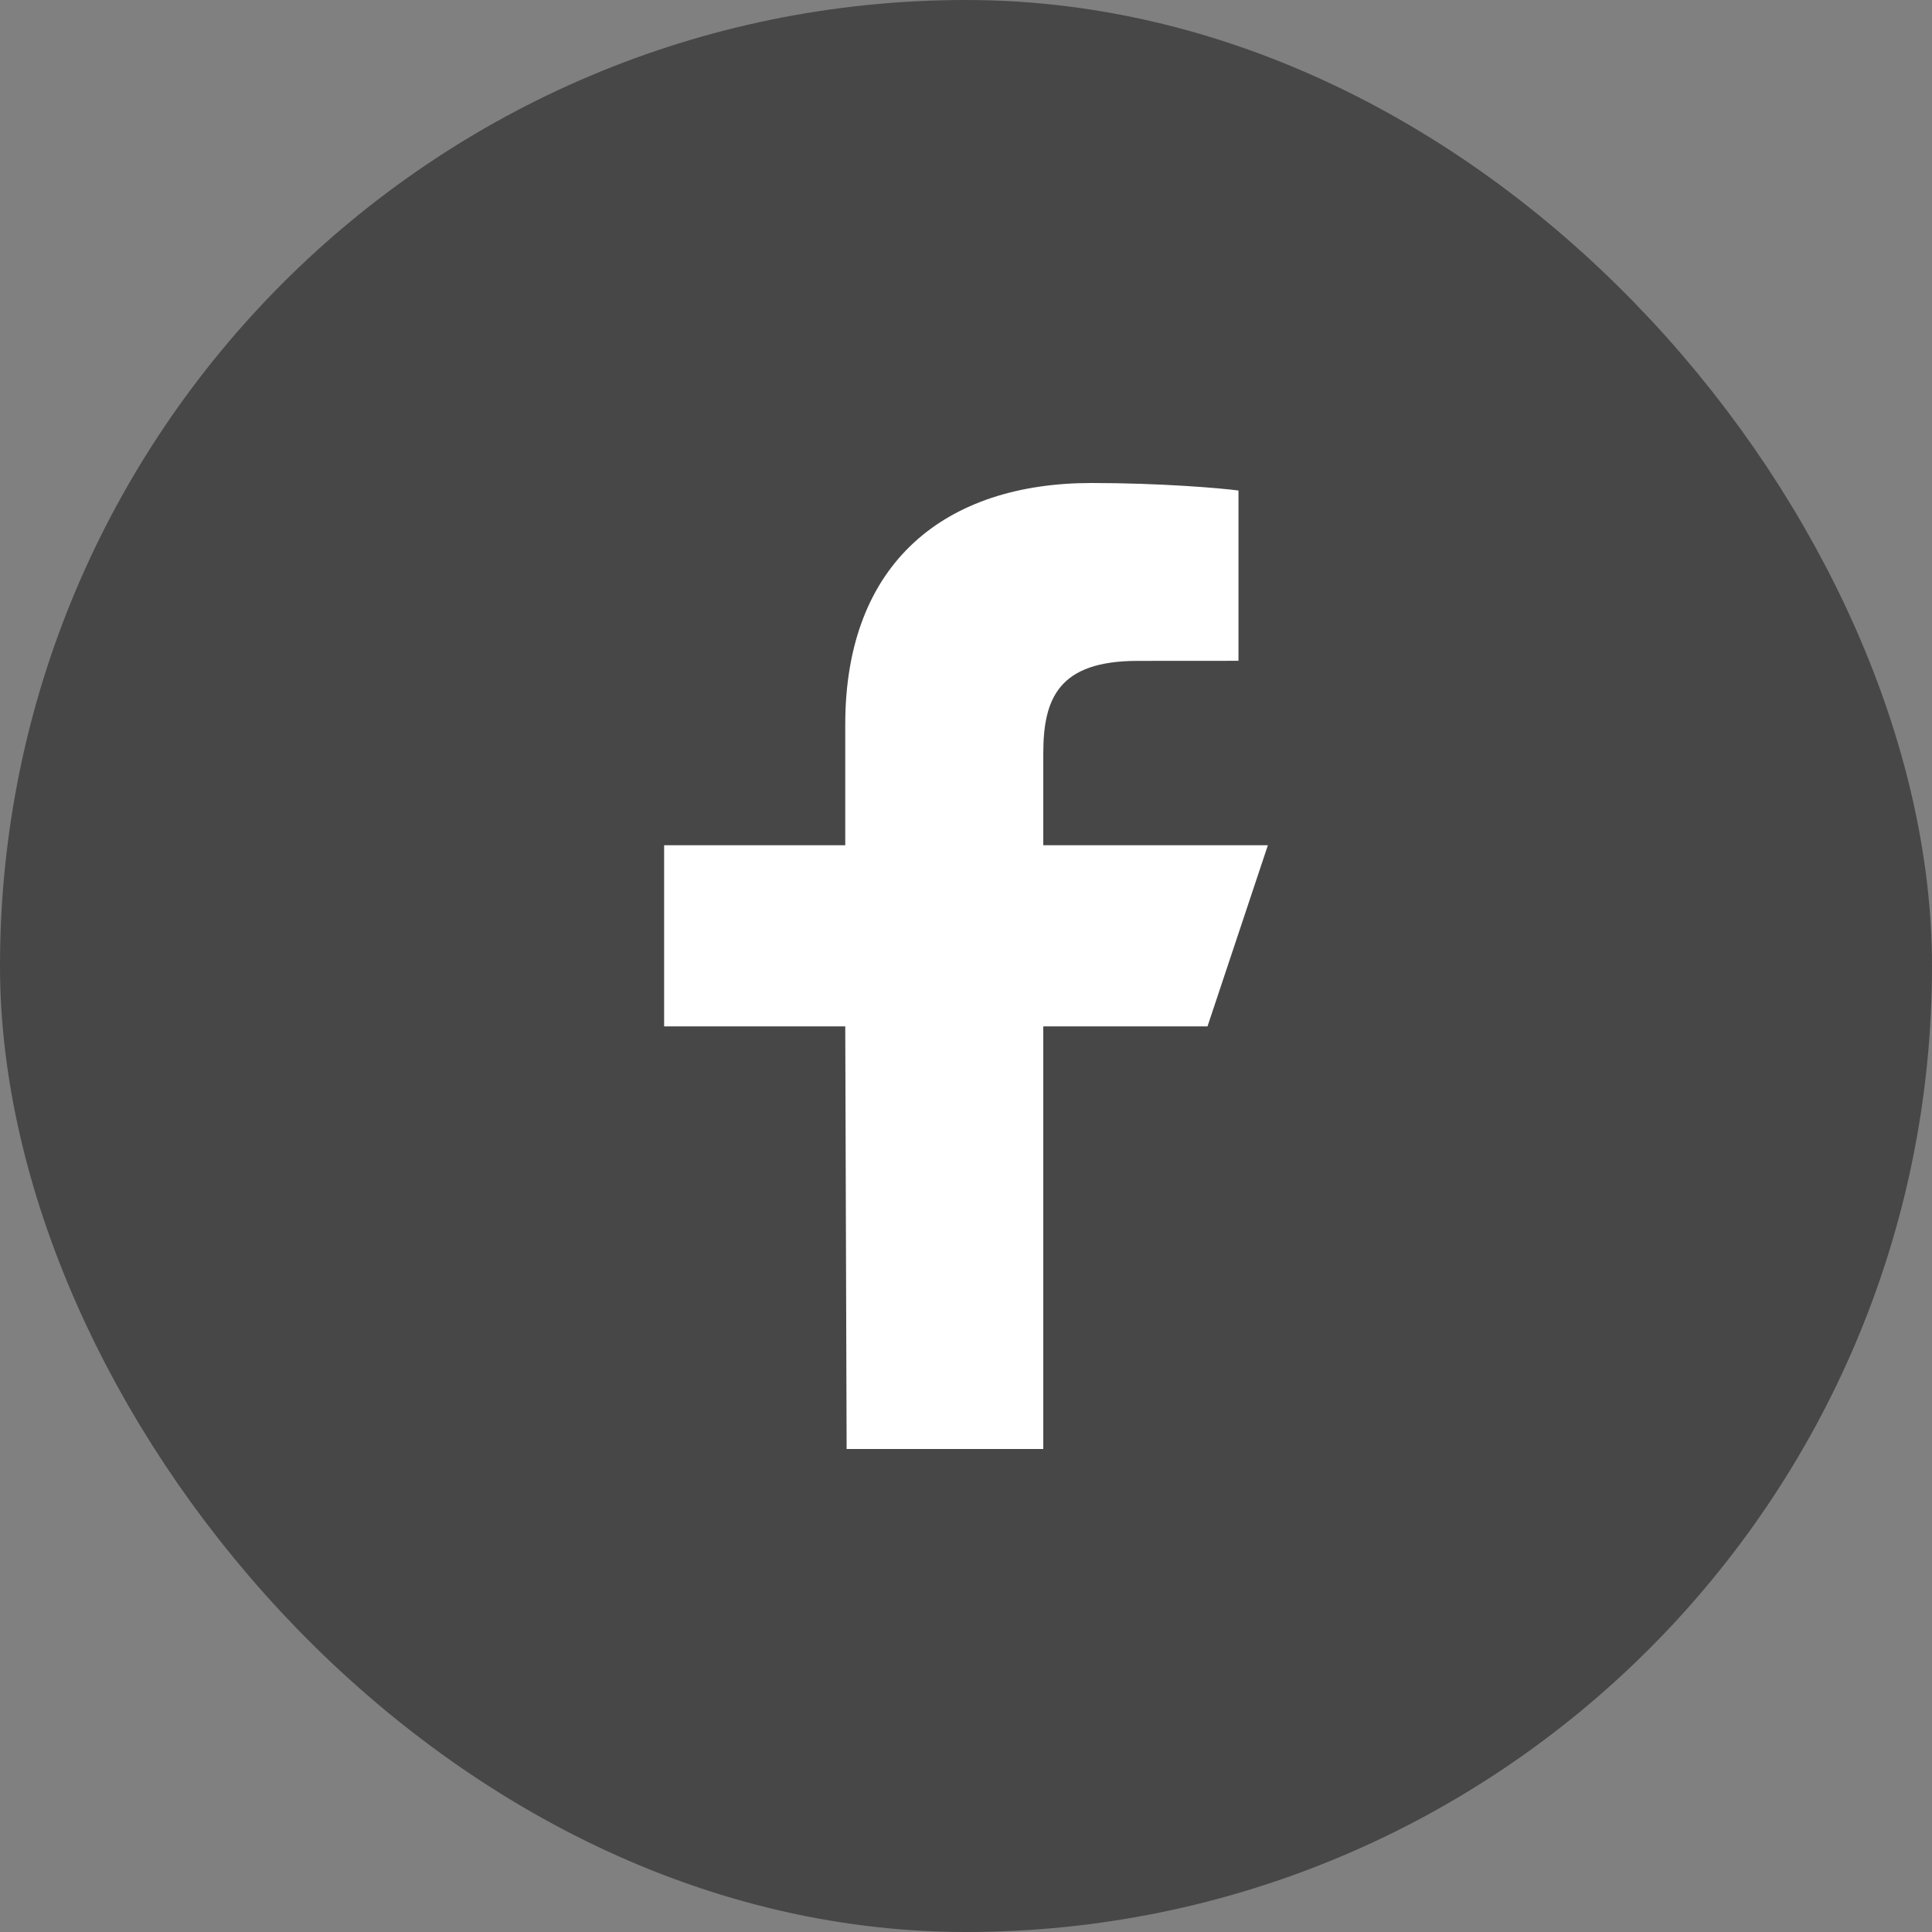
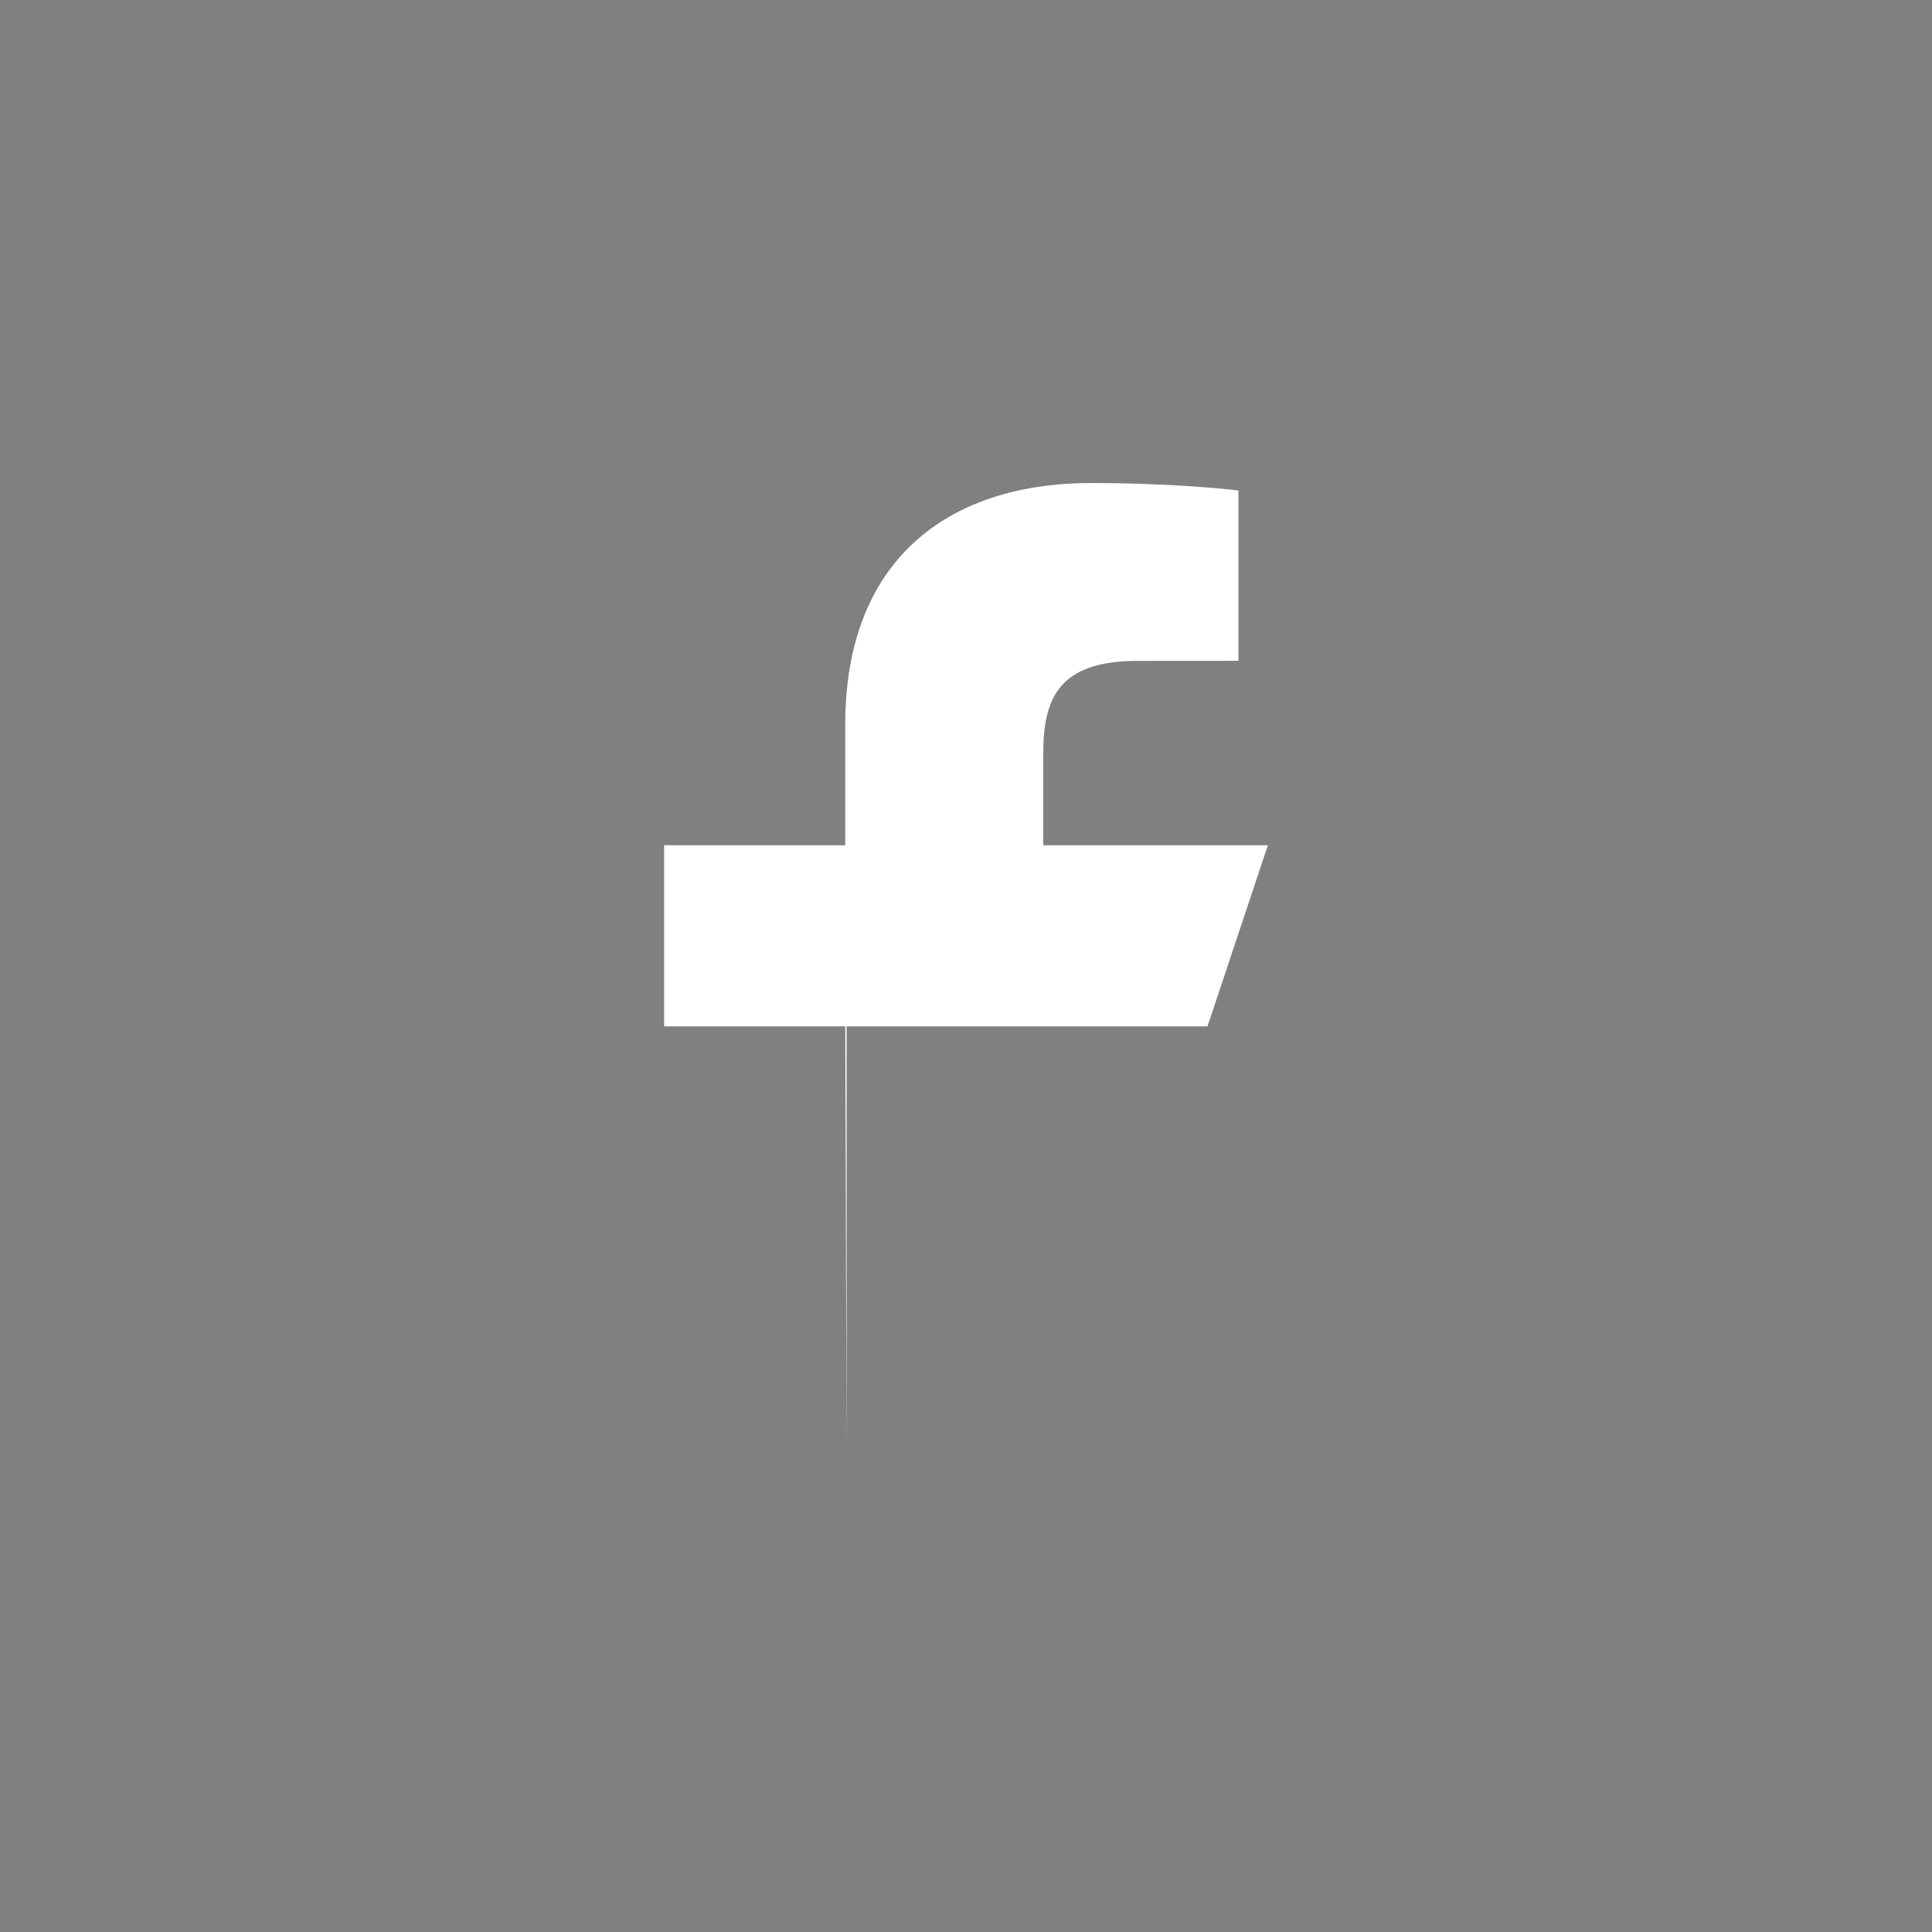
<svg xmlns="http://www.w3.org/2000/svg" width="28" height="28" viewBox="0 0 28 28" fill="none">
  <rect x="0" y="0" width="28" height="28" fill="#808080" stroke="none" />
-   <rect x="1" y="1" width="26" height="26" rx="13" fill="#474747" stroke="#474747" stroke-width="2" />
-   <path d="M12.27 21L12.25 14.875H9.625V12.25H12.25V10.5C12.25 8.138 13.713 7 15.819 7C16.829 7 17.696 7.075 17.949 7.109V9.577L16.488 9.578C15.342 9.578 15.12 10.122 15.12 10.921V12.25H18.375L17.5 14.875H15.12V21H12.27Z" fill="white" />
+   <path d="M12.27 21L12.25 14.875H9.625V12.25H12.25V10.5C12.25 8.138 13.713 7 15.819 7C16.829 7 17.696 7.075 17.949 7.109V9.577L16.488 9.578C15.342 9.578 15.12 10.122 15.12 10.921V12.25H18.375L17.5 14.875H15.12H12.27Z" fill="white" />
</svg>